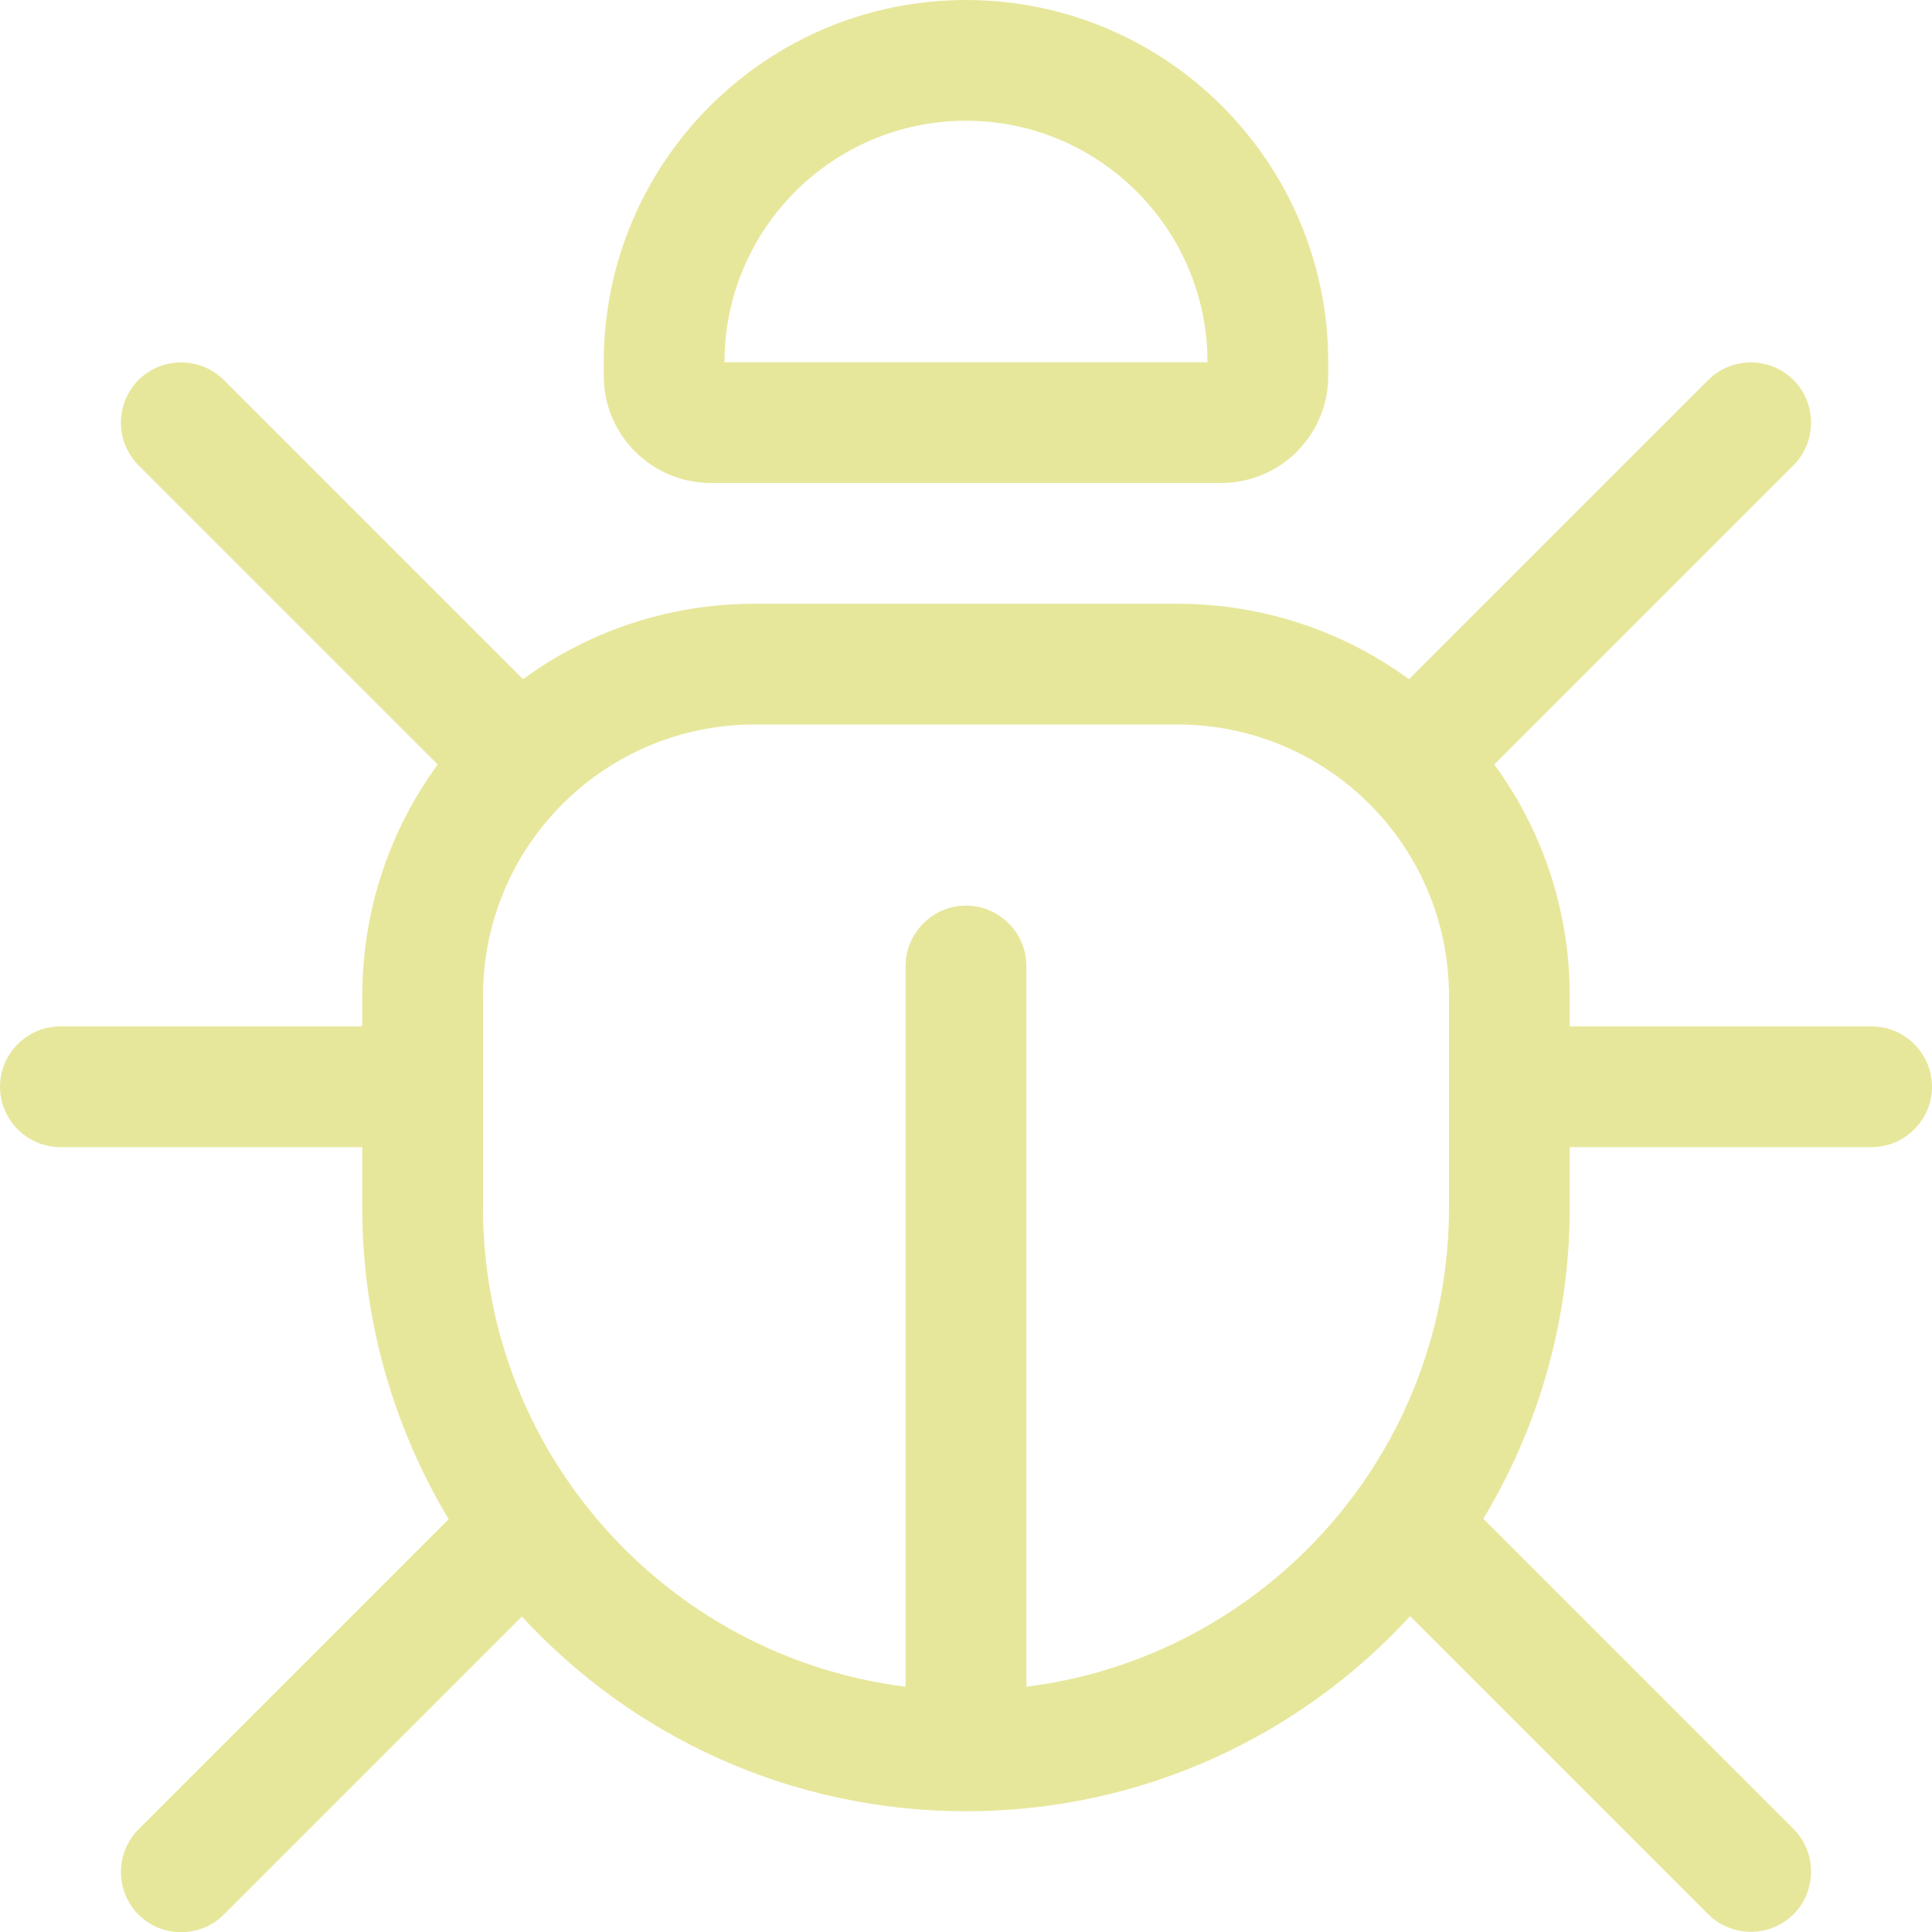
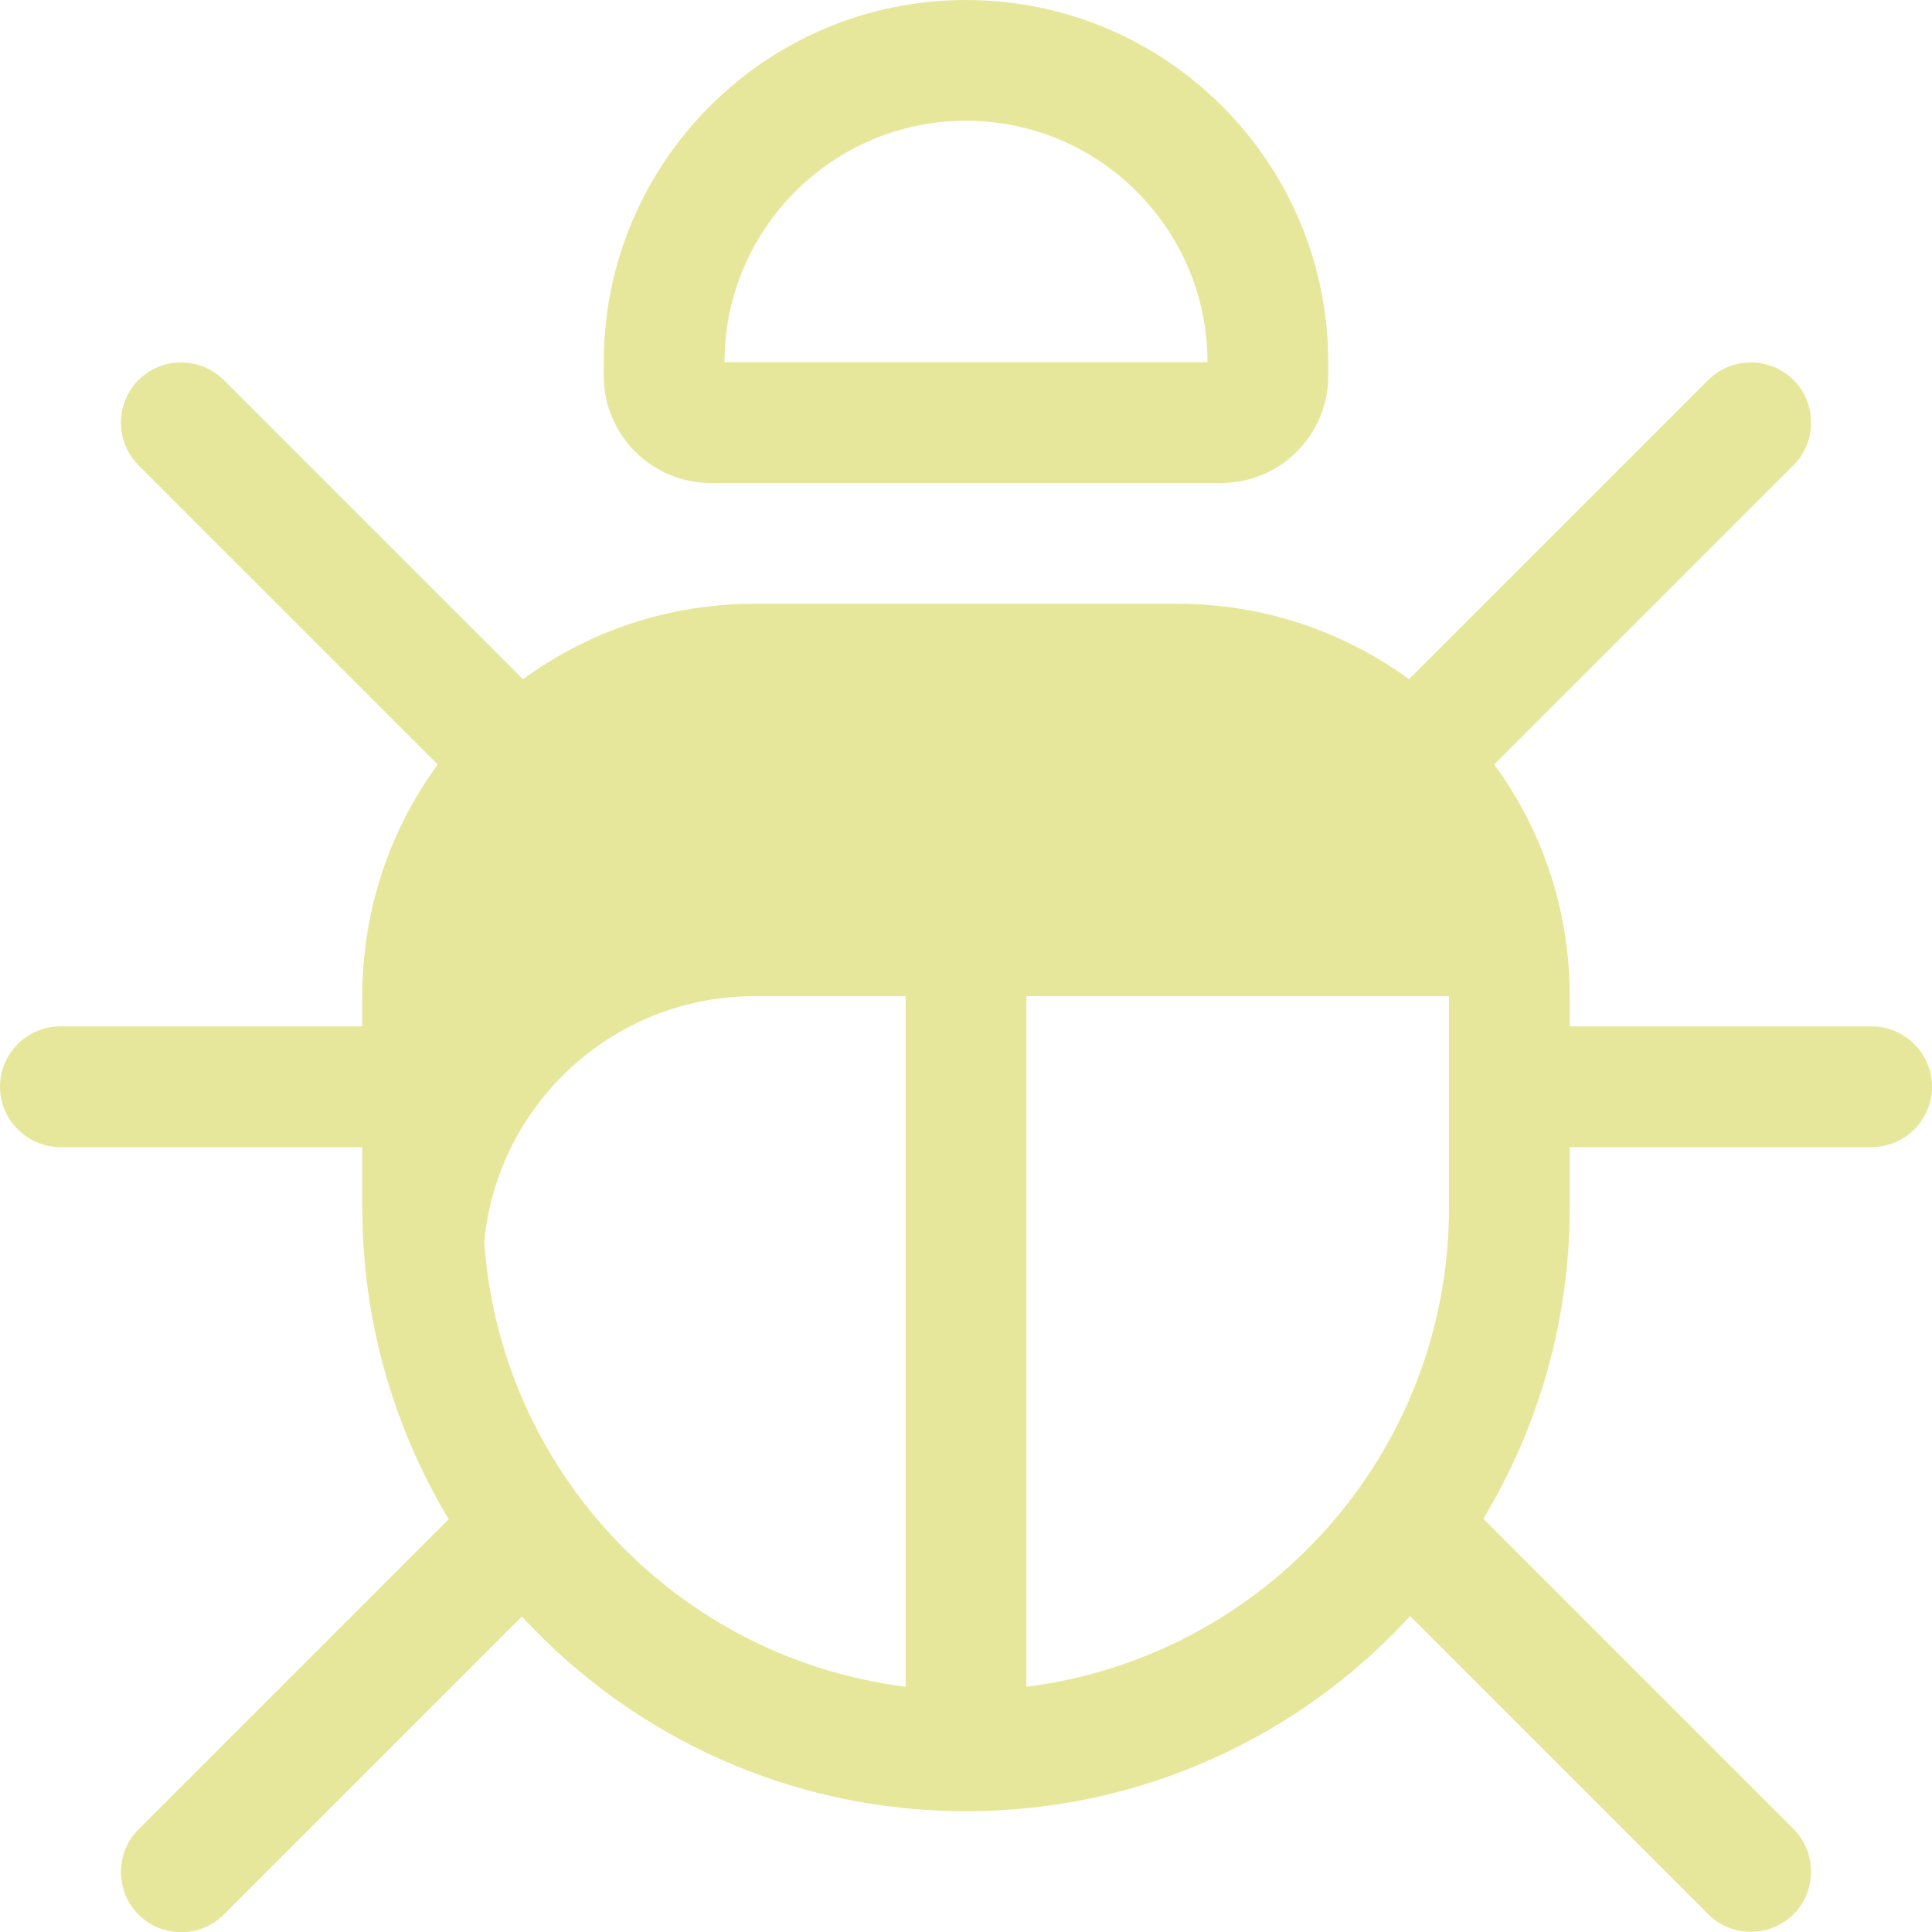
<svg xmlns="http://www.w3.org/2000/svg" version="1.1" id="Layer_1" x="0px" y="0px" viewBox="0 0 512 512" style="enable-background:new 0 0 512 512;" xml:space="preserve">
  <style type="text/css">
	.st0{fill:#E7E79C;}
</style>
-   <path class="st0" d="M256,32c-35.3,0-64,28.7-64,64h128C320,60.7,291.3,32,256,32z M160,96c0-53,43-96,96-96s96,43,96,96v3.6  c0,15.7-12.7,28.4-28.4,28.4H188.4c-15.7,0-28.4-12.7-28.4-28.4V96z M36.7,100.7c6.2-6.2,16.4-6.2,22.6,0l79.3,79.3  c17.2-12.6,38.4-20,61.4-20h112c22.9,0,44.2,7.4,61.4,20l79.3-79.3c6.2-6.2,16.4-6.2,22.6,0s6.2,16.4,0,22.6L396,202.6  c12.6,17.2,20,38.4,20,61.4v8h80c8.8,0,16,7.2,16,16s-7.2,16-16,16h-80v16c0,30.2-8.4,58.4-22.9,82.5l82.2,82.2  c6.2,6.2,6.2,16.4,0,22.6c-6.2,6.2-16.4,6.2-22.6,0l-79-79C344.5,460.1,302.6,480,256,480s-88.5-19.9-117.7-51.6l-79,79  c-6.2,6.2-16.4,6.2-22.6,0s-6.2-16.4,0-22.6l82.2-82.2C104.4,378.4,96,350.2,96,320v-16H16c-8.8,0-16-7.2-16-16s7.2-16,16-16h80v-8  c0-22.9,7.4-44.2,20-61.4l-79.3-79.3C30.5,117.1,30.5,106.9,36.7,100.7z M128,320c0,65.3,48.9,119.1,112,127V256c0-8.8,7.2-16,16-16  c8.8,0,16,7.2,16,16v191c63.1-7.9,112-61.7,112-127v-32v-24c0-39.8-32.2-72-72-72H200c-39.8,0-72,32.2-72,72v24V320z" />
+   <path class="st0" d="M256,32c-35.3,0-64,28.7-64,64h128C320,60.7,291.3,32,256,32z M160,96c0-53,43-96,96-96s96,43,96,96v3.6  c0,15.7-12.7,28.4-28.4,28.4H188.4c-15.7,0-28.4-12.7-28.4-28.4V96z M36.7,100.7c6.2-6.2,16.4-6.2,22.6,0l79.3,79.3  c17.2-12.6,38.4-20,61.4-20h112c22.9,0,44.2,7.4,61.4,20l79.3-79.3c6.2-6.2,16.4-6.2,22.6,0s6.2,16.4,0,22.6L396,202.6  c12.6,17.2,20,38.4,20,61.4v8h80c8.8,0,16,7.2,16,16s-7.2,16-16,16h-80v16c0,30.2-8.4,58.4-22.9,82.5l82.2,82.2  c6.2,6.2,6.2,16.4,0,22.6c-6.2,6.2-16.4,6.2-22.6,0l-79-79C344.5,460.1,302.6,480,256,480s-88.5-19.9-117.7-51.6l-79,79  c-6.2,6.2-16.4,6.2-22.6,0s-6.2-16.4,0-22.6l82.2-82.2C104.4,378.4,96,350.2,96,320v-16H16c-8.8,0-16-7.2-16-16s7.2-16,16-16h80v-8  c0-22.9,7.4-44.2,20-61.4l-79.3-79.3C30.5,117.1,30.5,106.9,36.7,100.7z M128,320c0,65.3,48.9,119.1,112,127V256c0-8.8,7.2-16,16-16  c8.8,0,16,7.2,16,16v191c63.1-7.9,112-61.7,112-127v-32v-24H200c-39.8,0-72,32.2-72,72v24V320z" />
</svg>